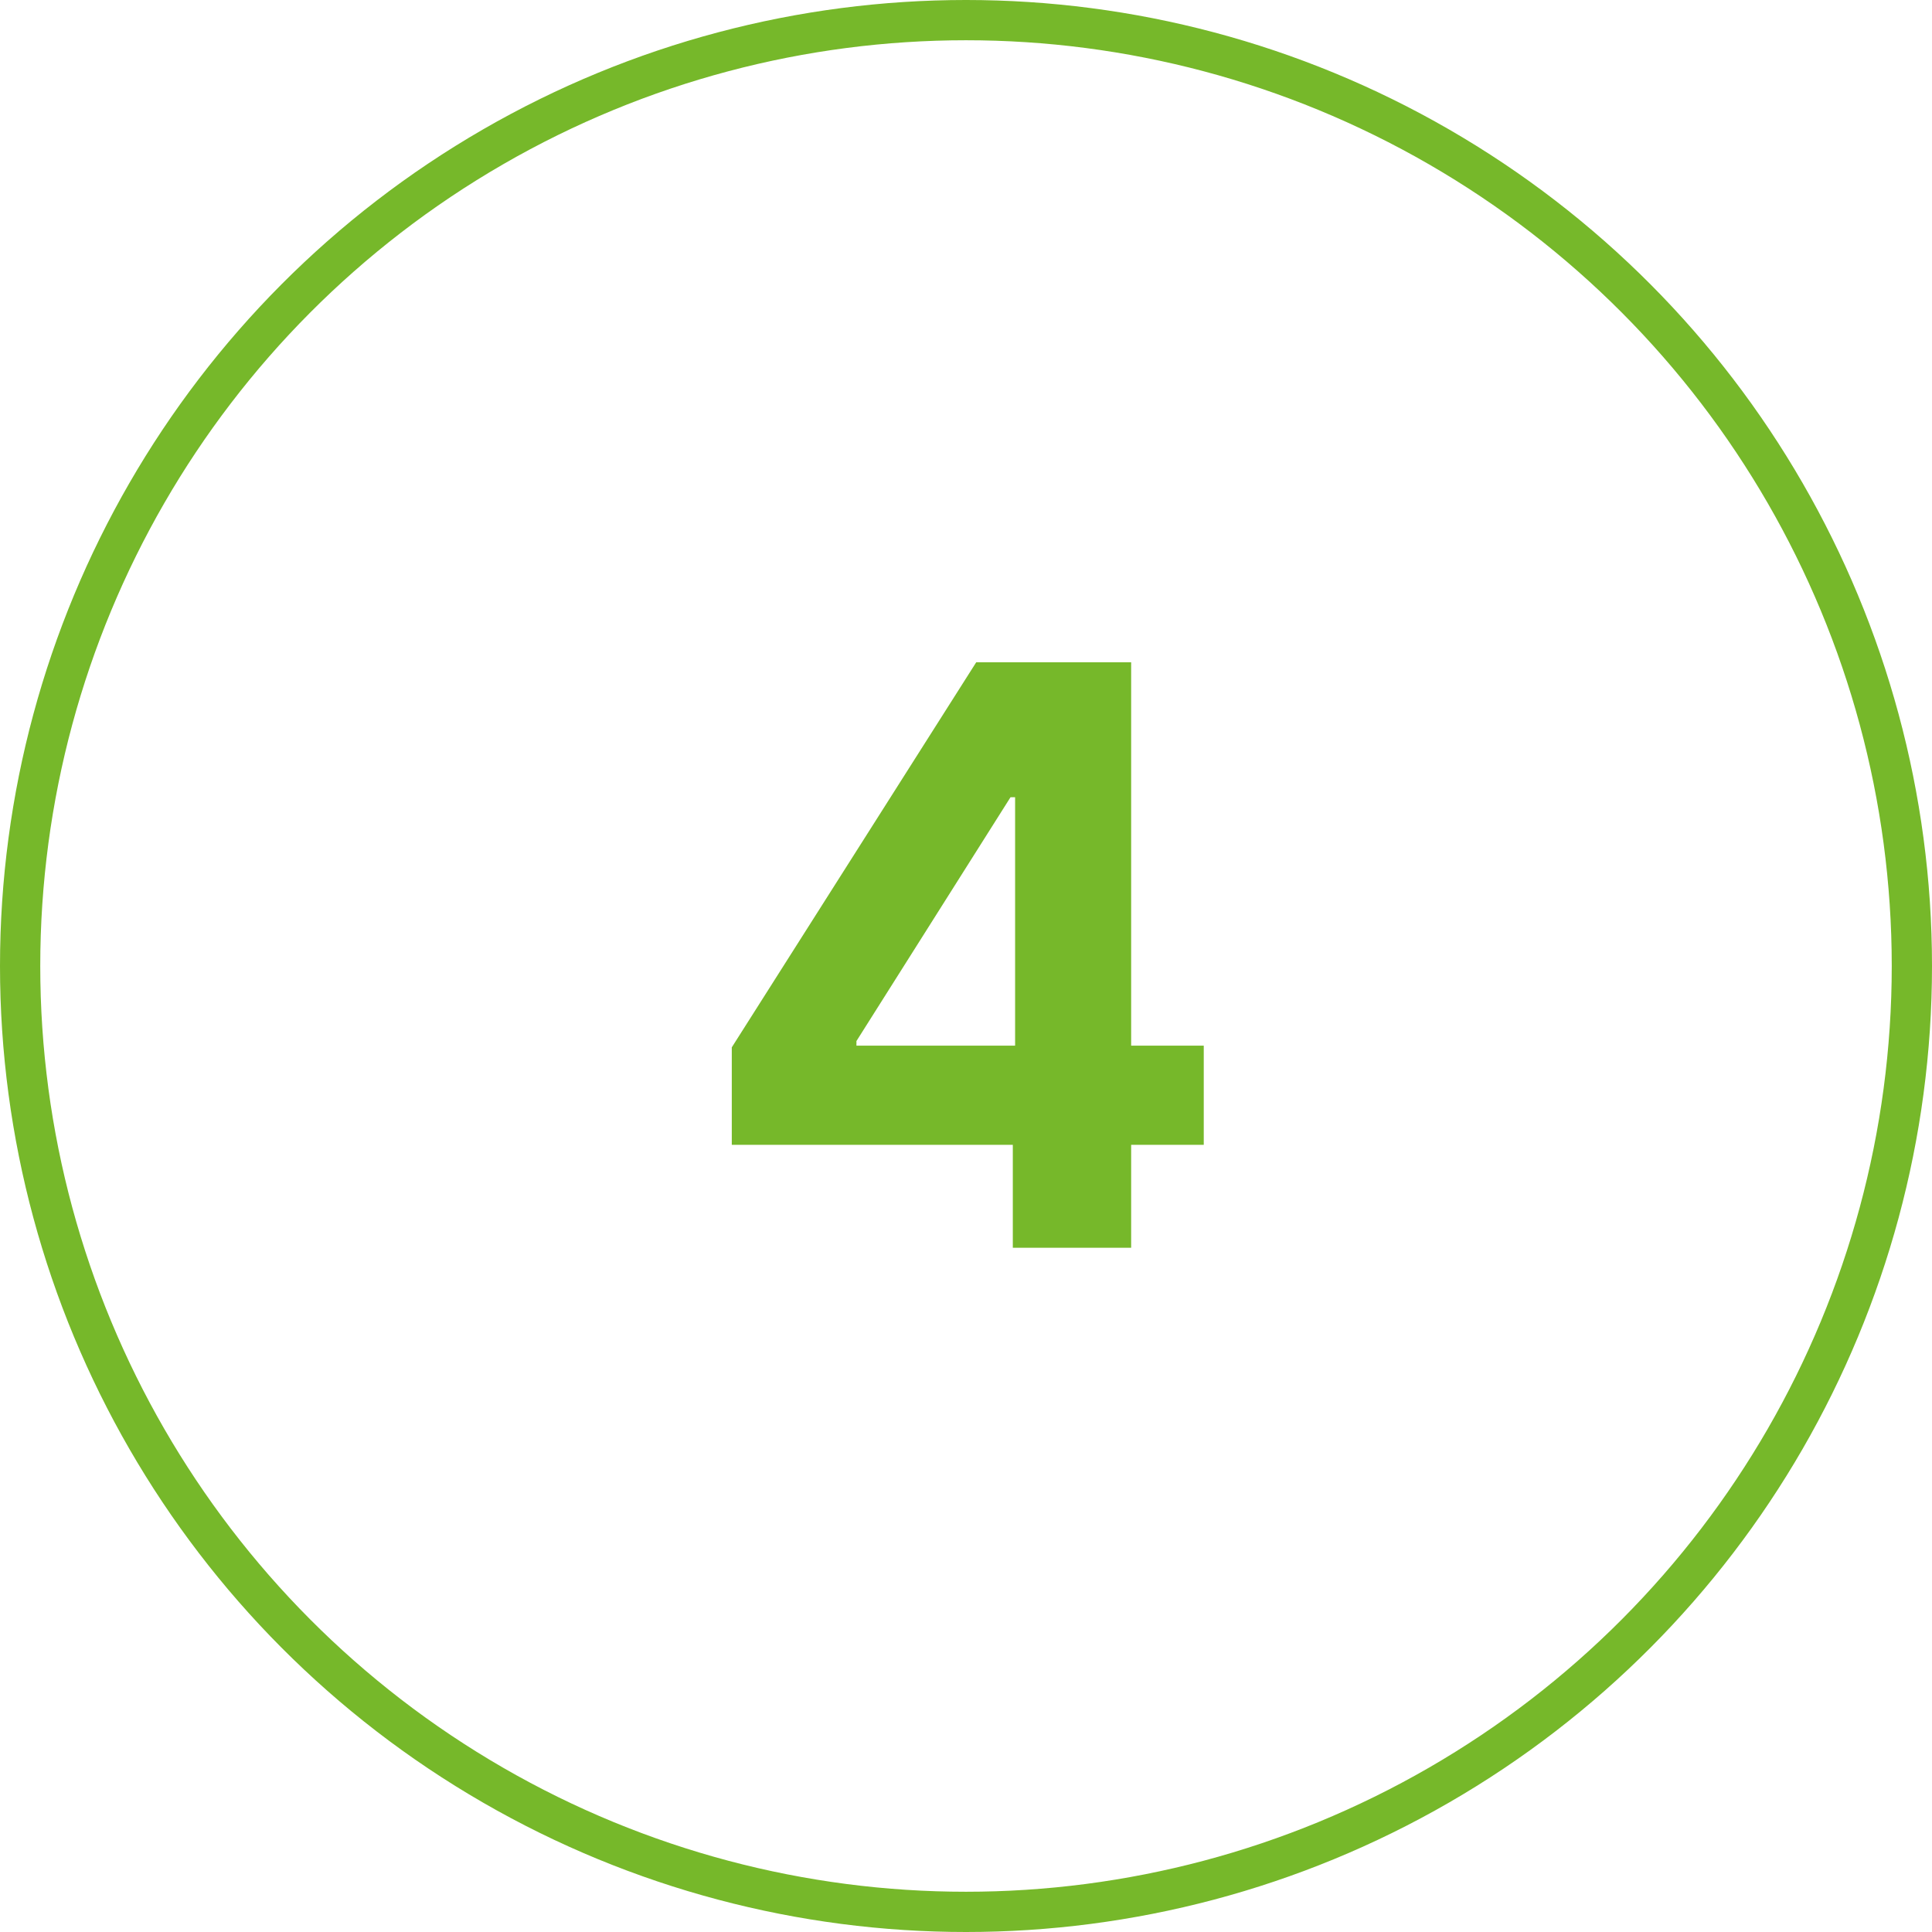
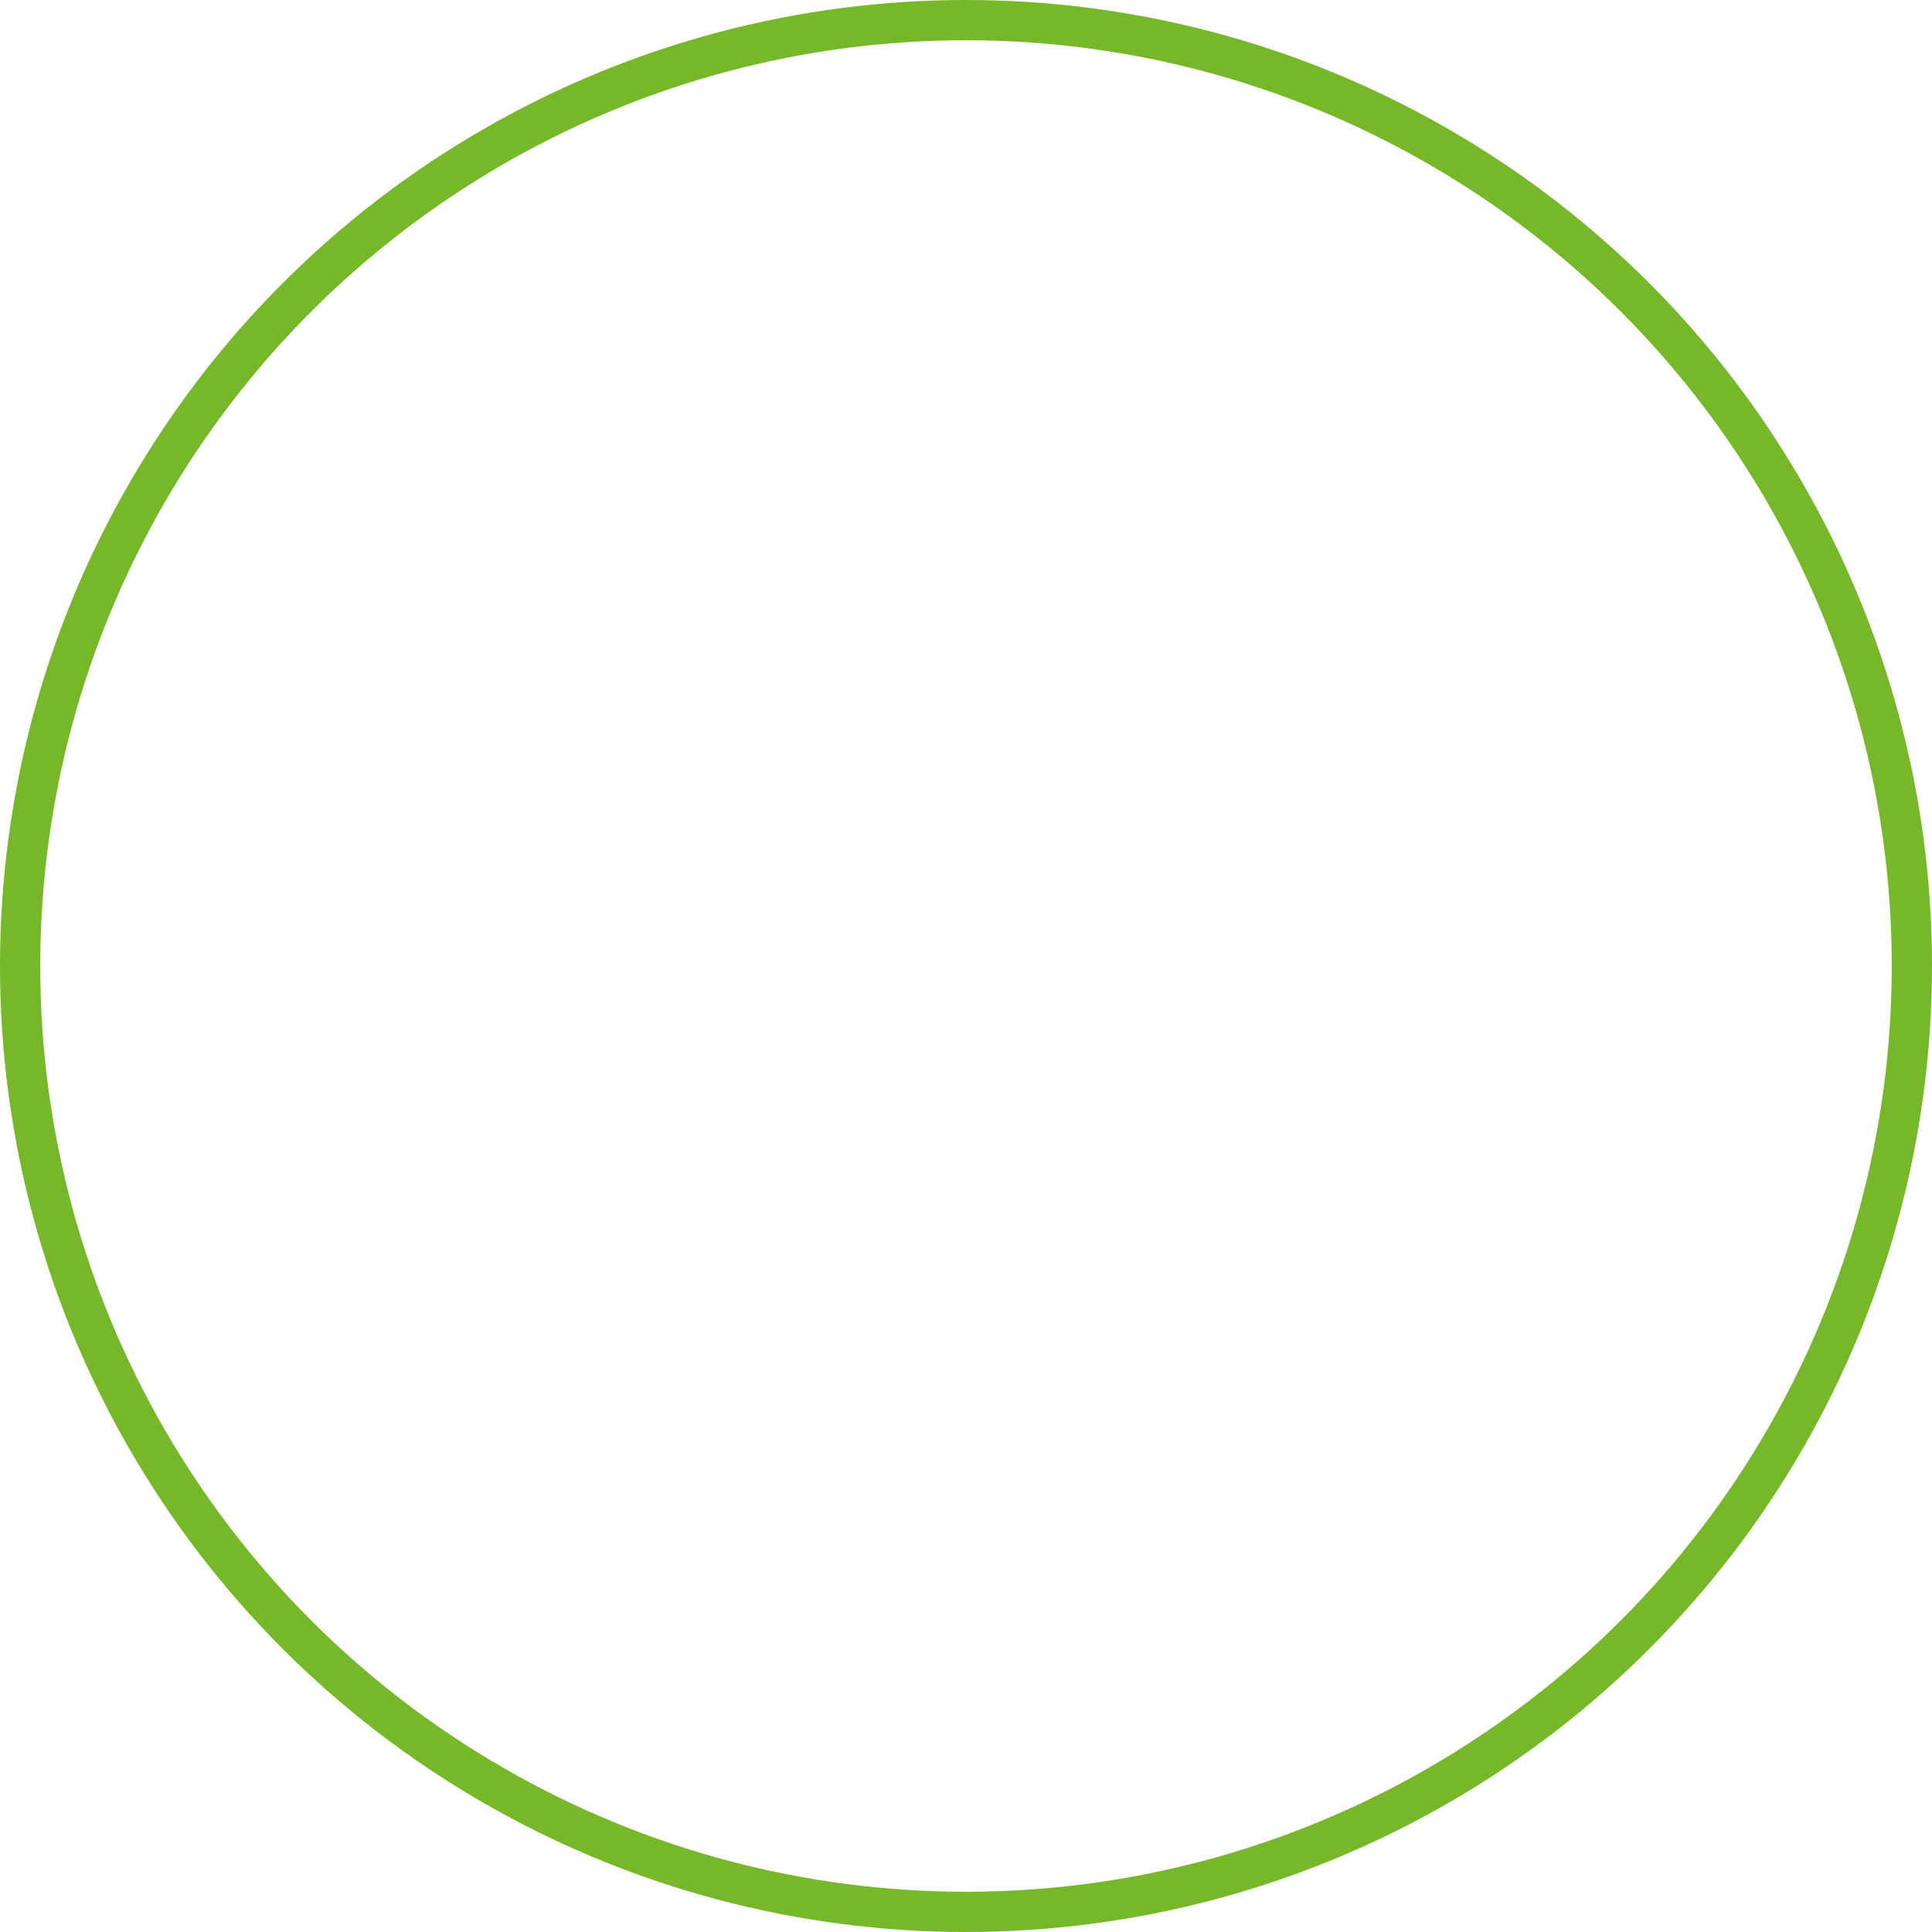
<svg xmlns="http://www.w3.org/2000/svg" width="48" height="48" viewBox="0 0 48 48" fill="none">
  <circle cx="24" cy="24" r="23.5" stroke="#76B82A" />
-   <path d="M18.181 28.443V26.021L24.254 16.454H26.342V19.807H25.106L21.278 25.865V25.979H29.907V28.443H18.181ZM25.163 31V27.704L25.22 26.632V16.454H28.103V31H25.163Z" fill="#76B82A" />
</svg>